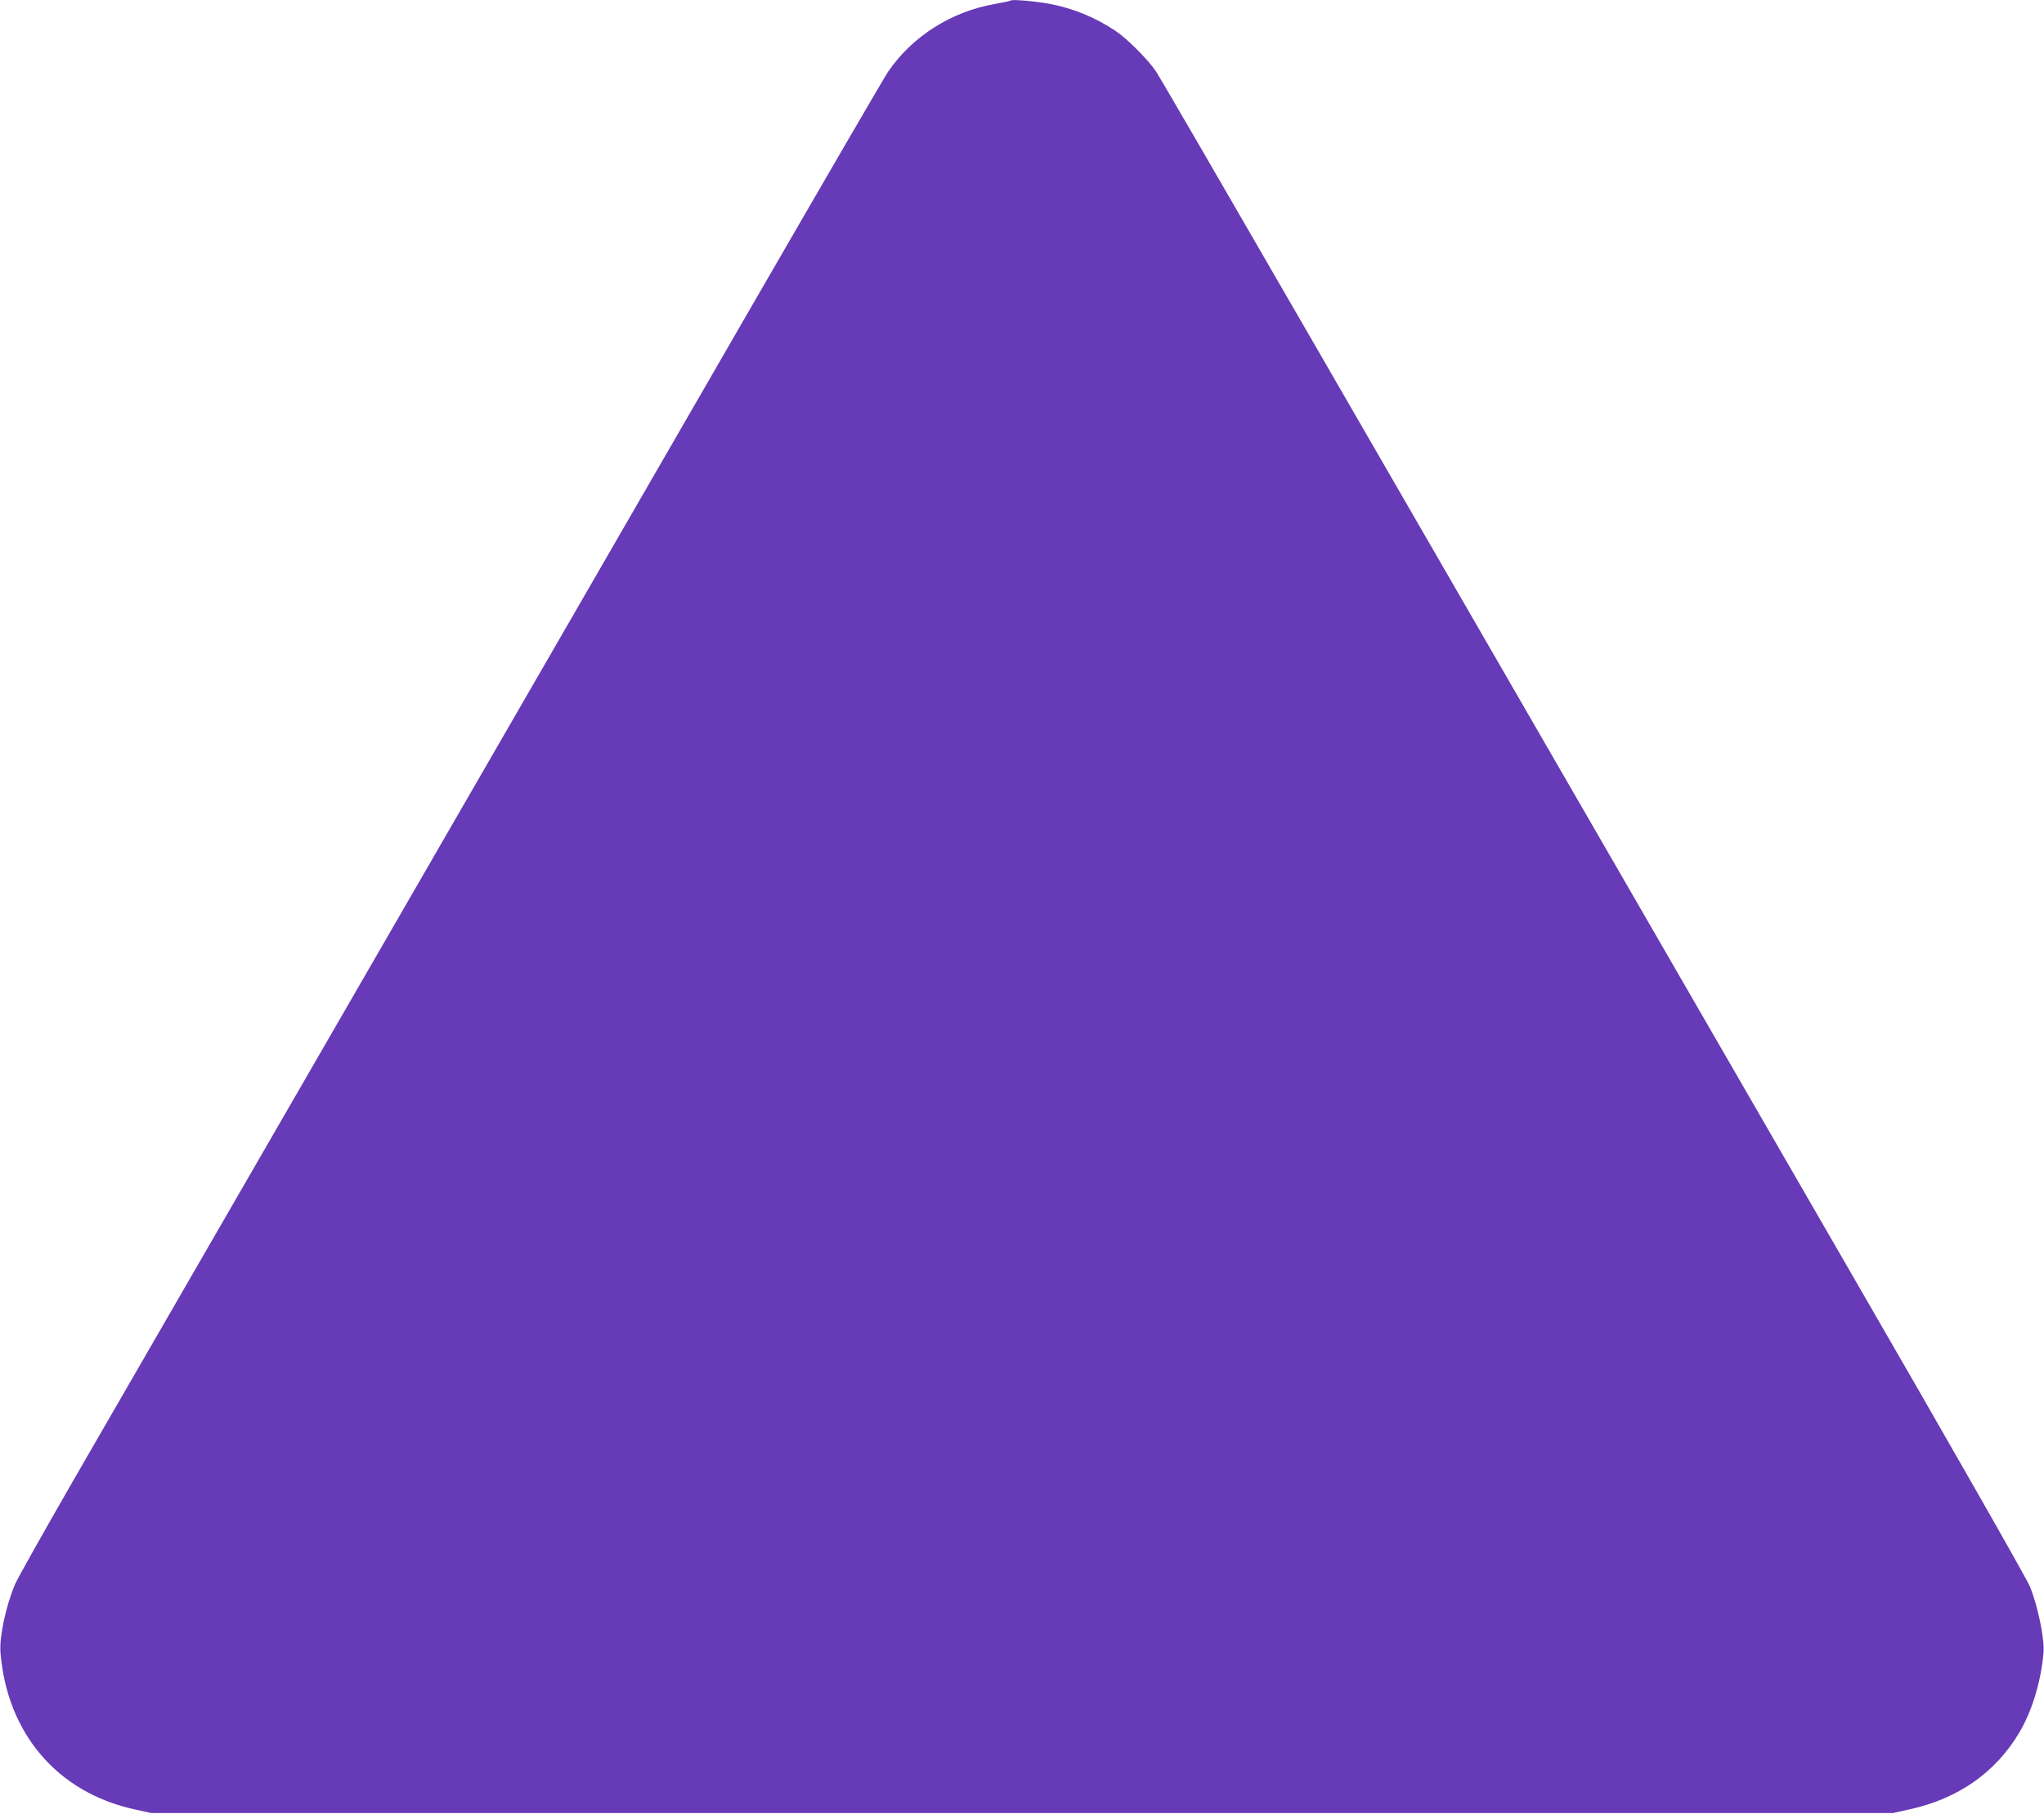
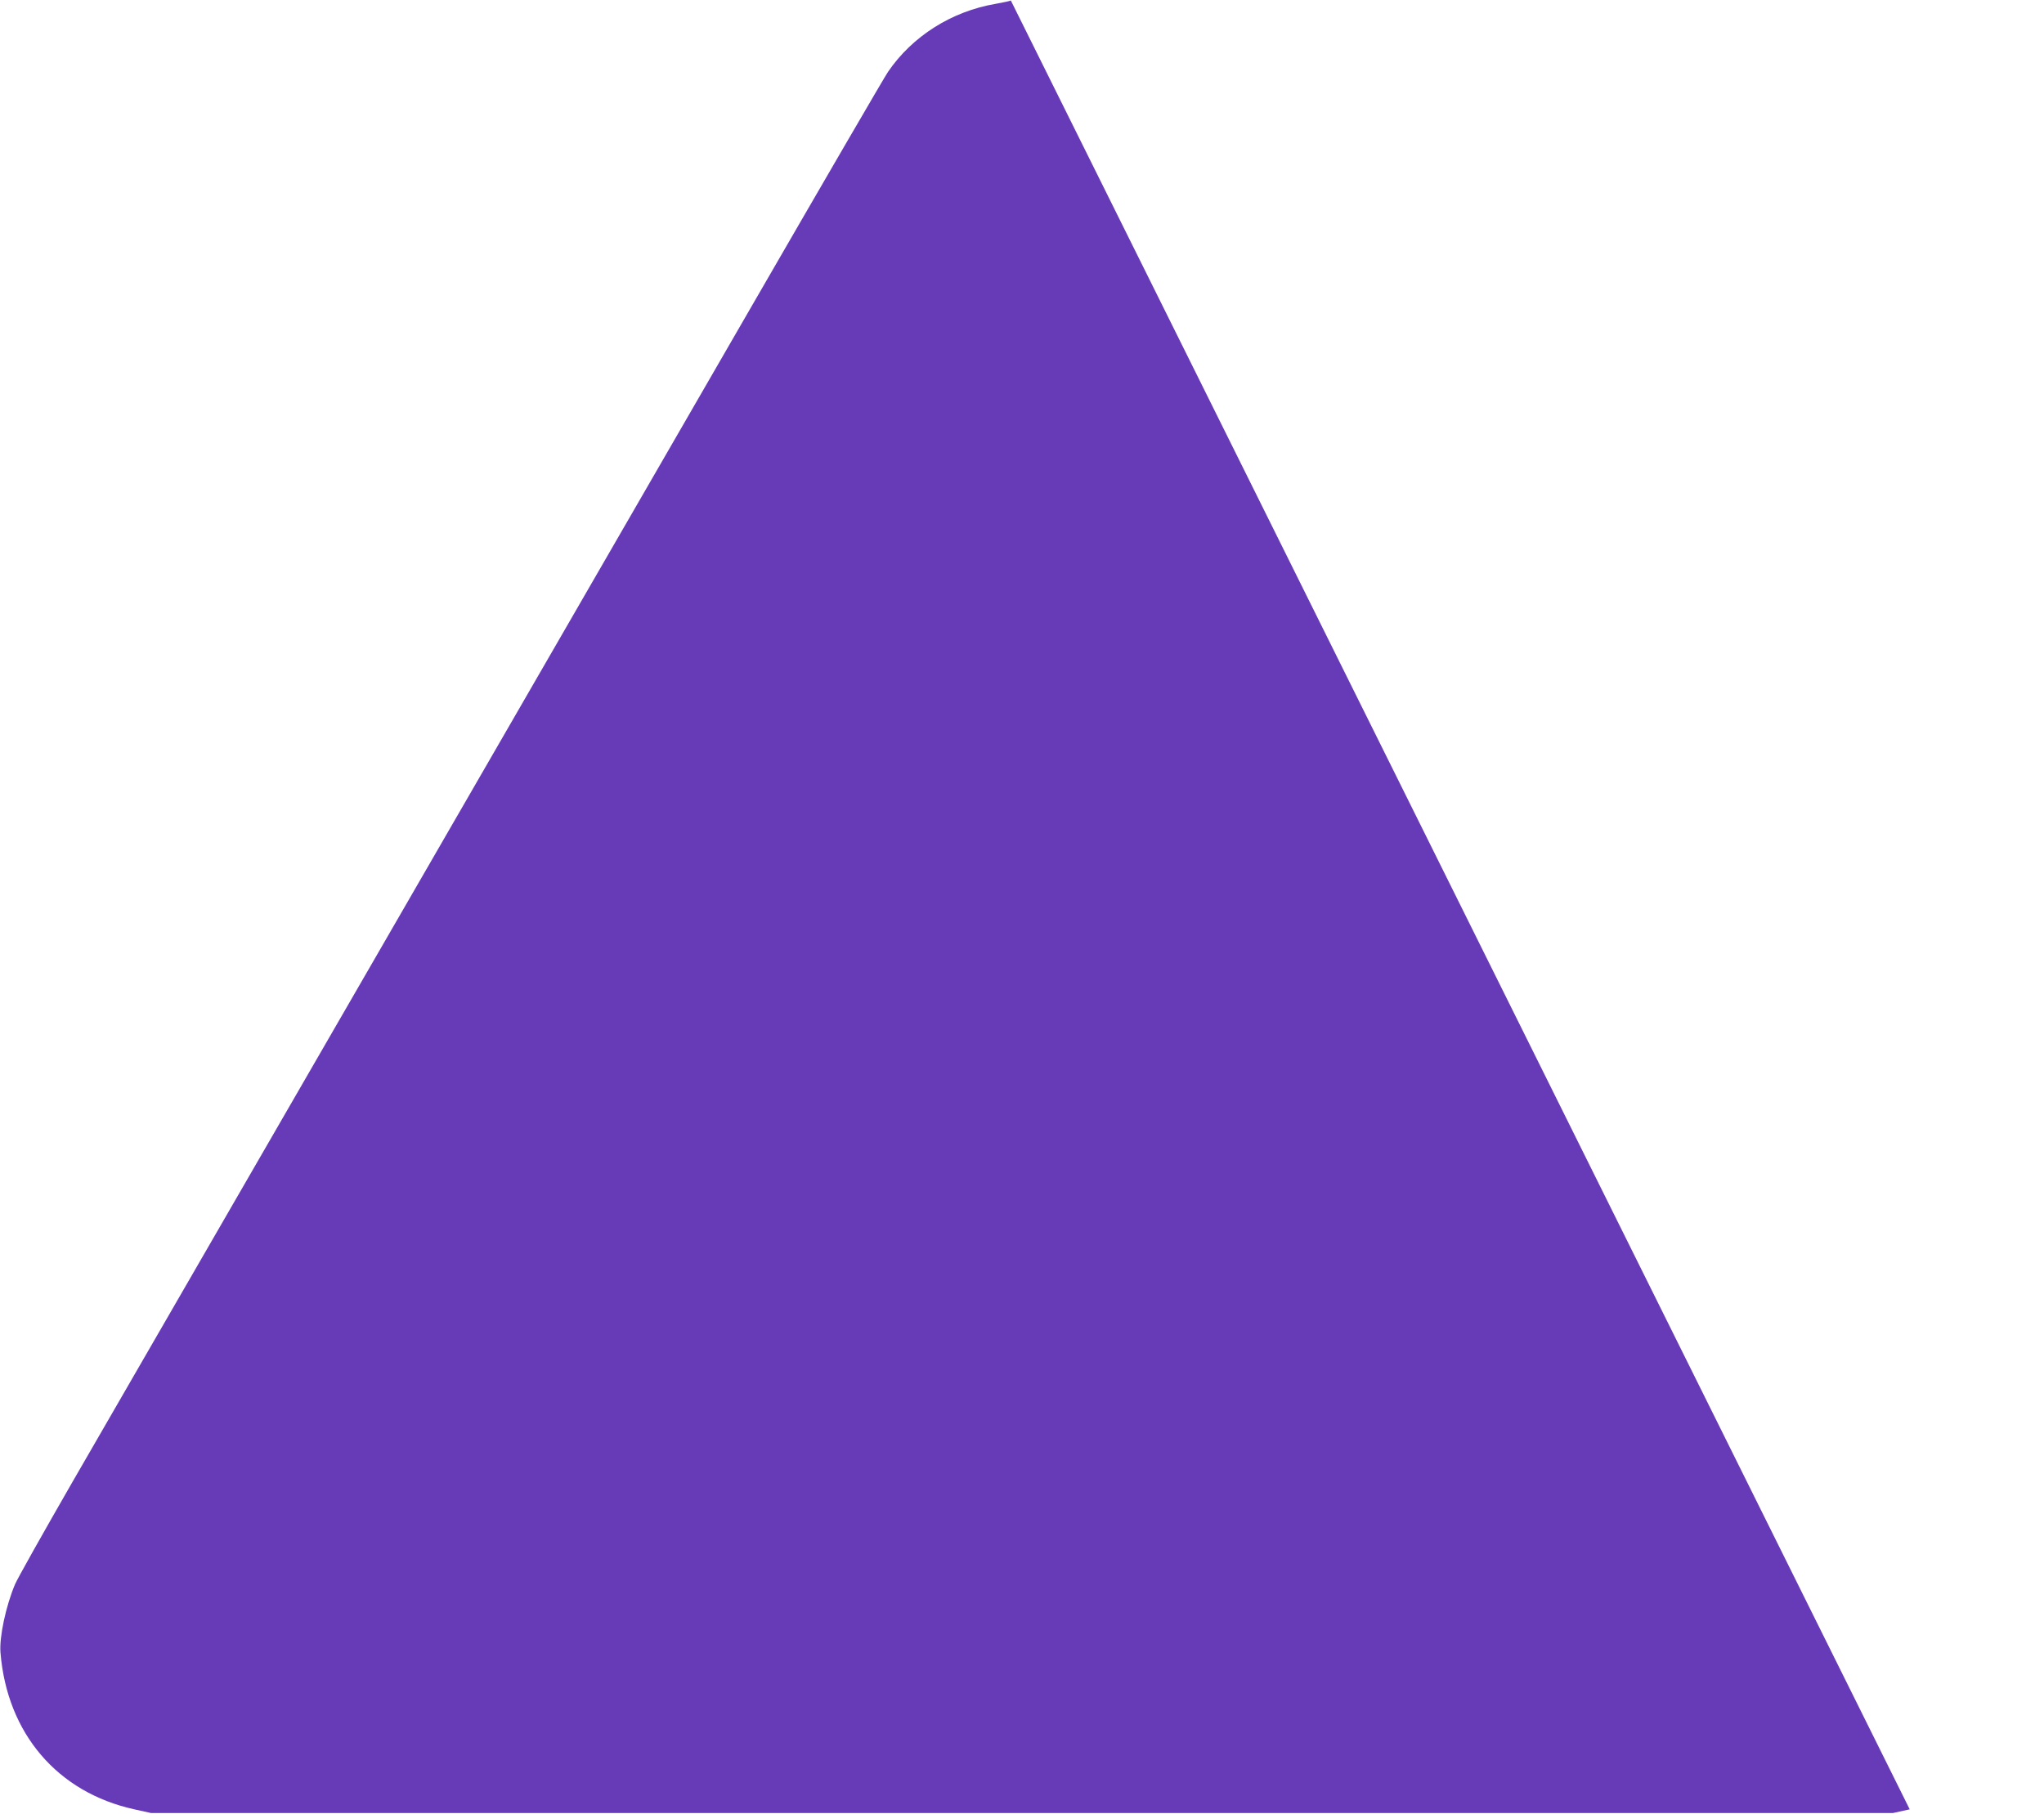
<svg xmlns="http://www.w3.org/2000/svg" version="1.0" width="1280pt" height="1136pt" viewBox="0 0 1280 1136" preserveAspectRatio="xMidYMid meet">
  <g transform="translate(0,1136) scale(0.1,-0.1)" fill="#673ab7" stroke="none">
-     <path d="M6330 11357 c-3 -3 -45 -12 -95 -21 -276 -47 -522 -203 -674 -426 -21 -30 -408 -696 -861 -1480 -453 -784 -1518 -2629 -2368 -4100 -850 -1471 -1695 -2935 -1879 -3253 -183 -318 -345 -606 -359 -640 -57 -135 -99 -330 -91 -427 41 -506 356 -876 838 -982 l104 -23 5455 0 5455 0 104 23 c305 67 539 232 687 482 80 135 136 322 151 500 7 87 -36 294 -86 415 -22 52 -481 858 -1101 1930 -1007 1743 -1541 2669 -3498 6055 -459 795 -851 1470 -871 1500 -48 73 -181 207 -256 257 -126 84 -264 141 -413 169 -84 16 -234 29 -242 21z" />
+     <path d="M6330 11357 c-3 -3 -45 -12 -95 -21 -276 -47 -522 -203 -674 -426 -21 -30 -408 -696 -861 -1480 -453 -784 -1518 -2629 -2368 -4100 -850 -1471 -1695 -2935 -1879 -3253 -183 -318 -345 -606 -359 -640 -57 -135 -99 -330 -91 -427 41 -506 356 -876 838 -982 l104 -23 5455 0 5455 0 104 23 z" />
  </g>
</svg>